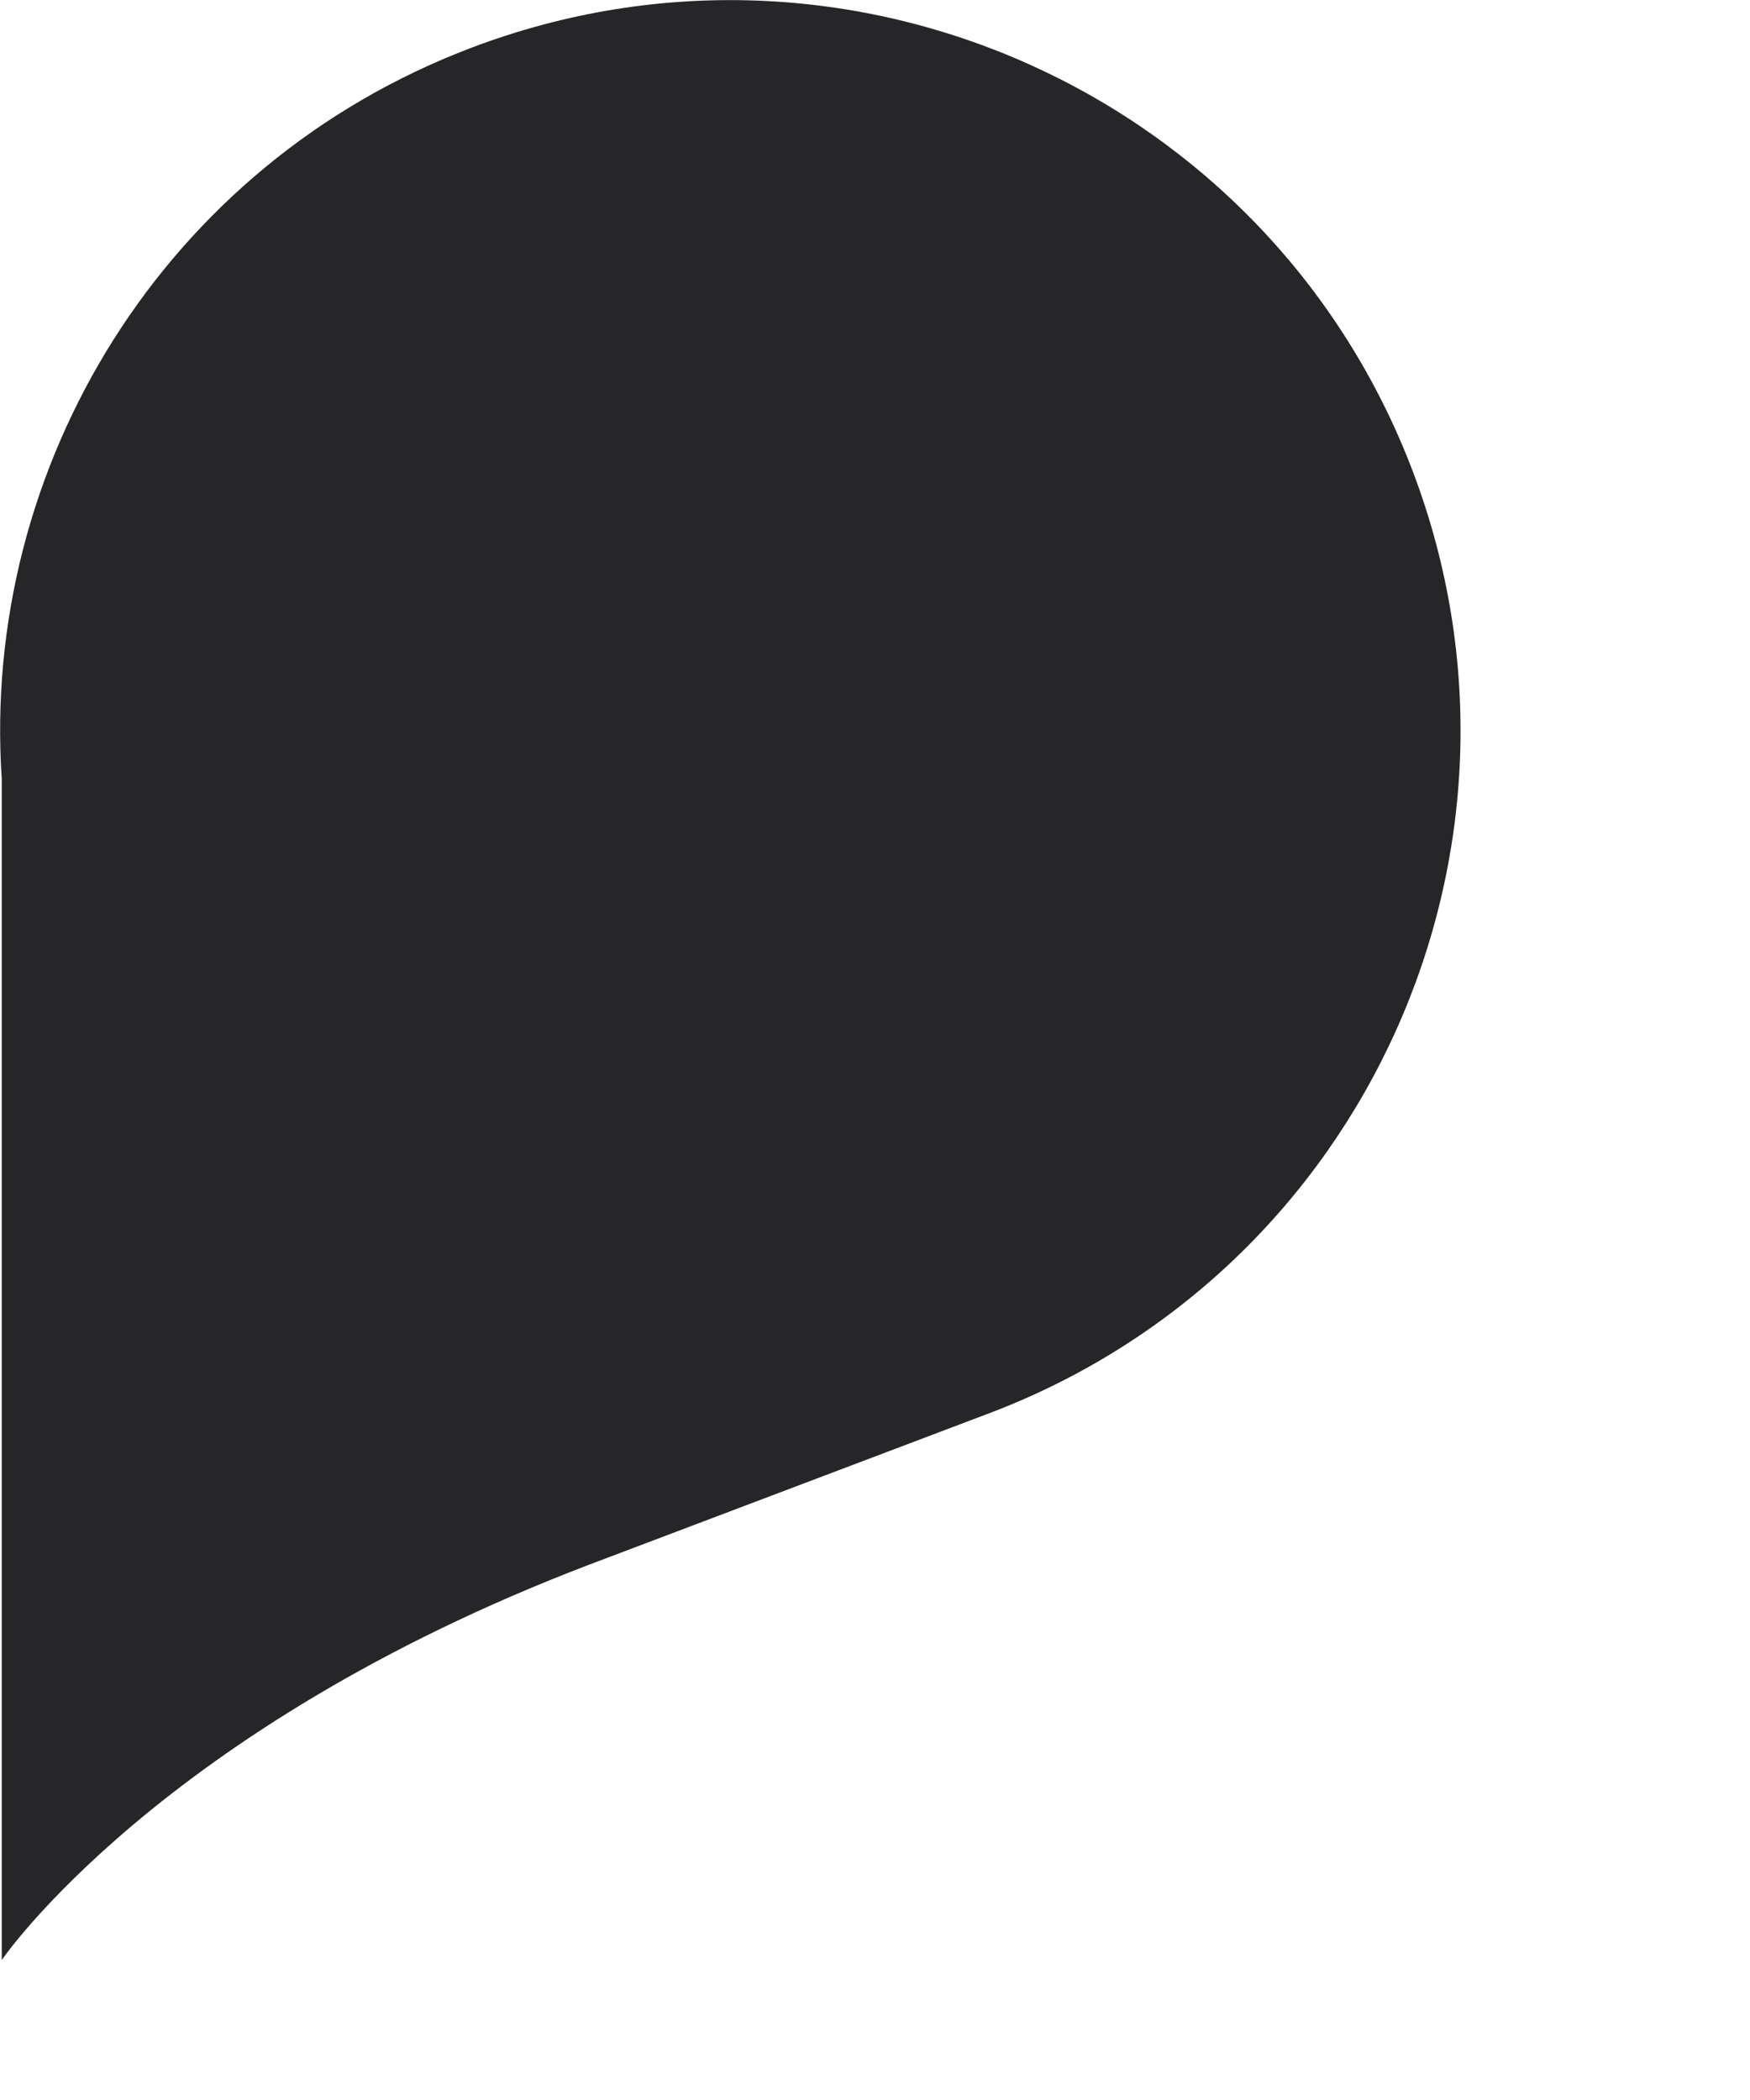
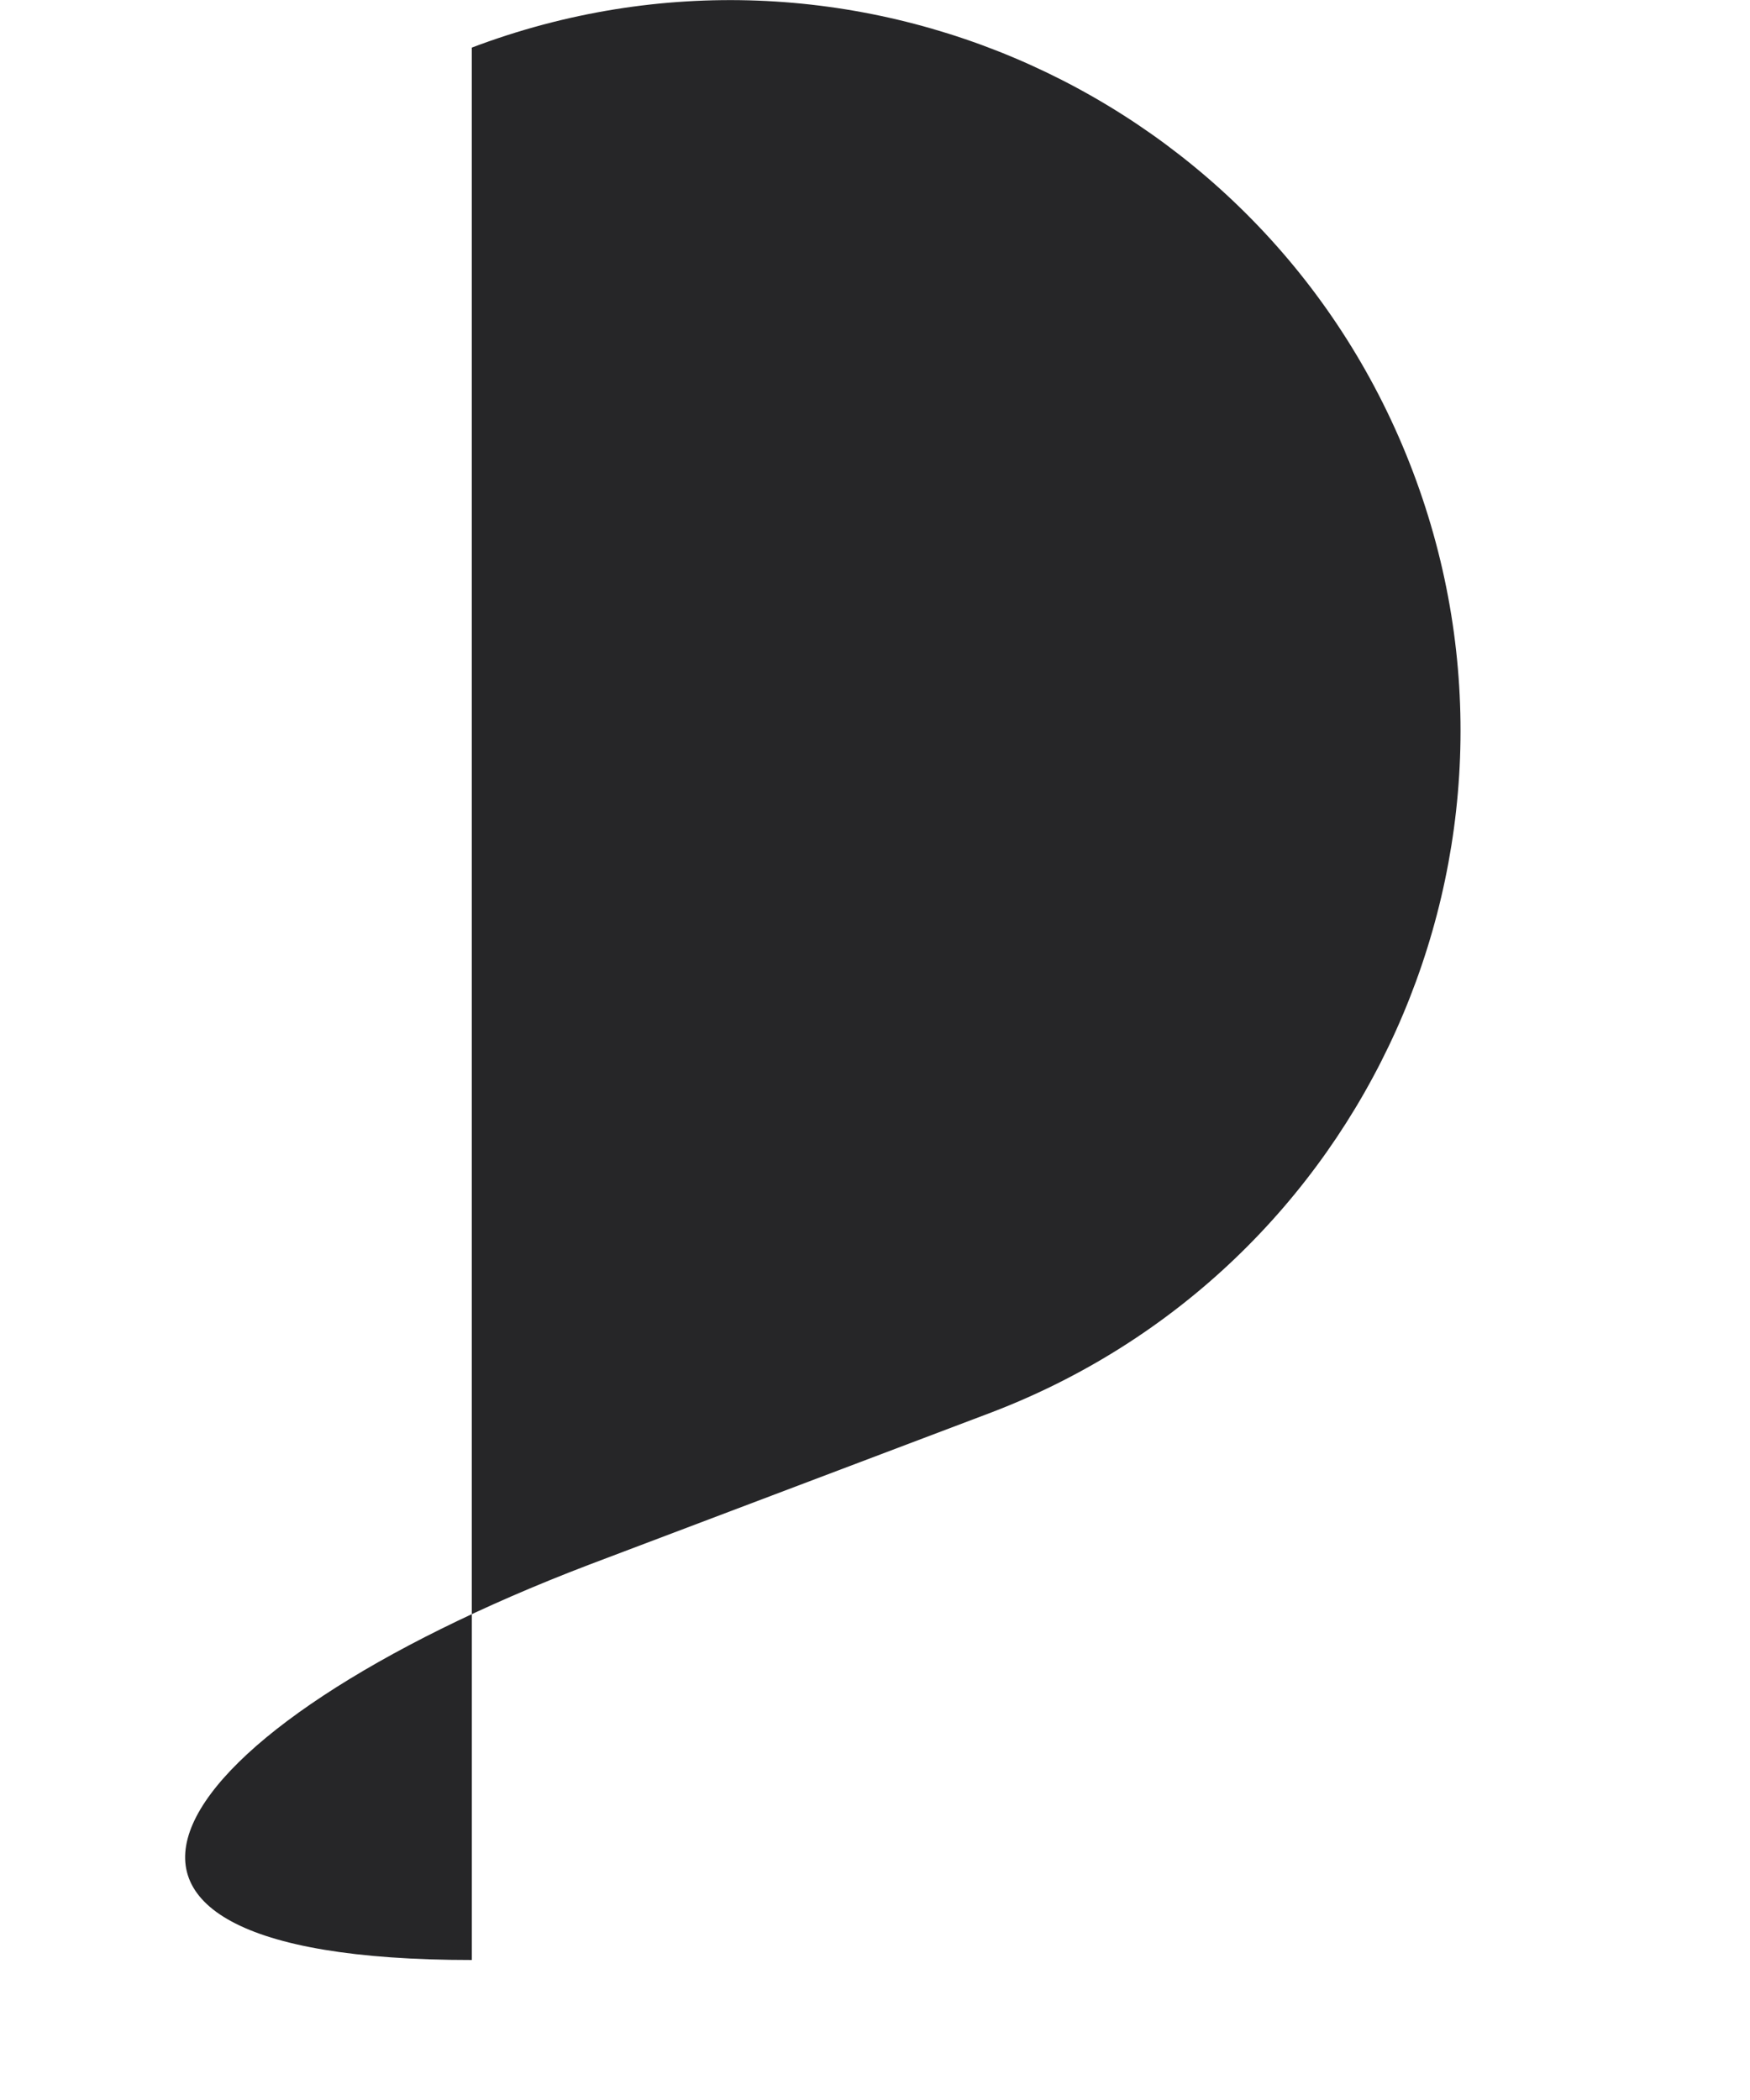
<svg xmlns="http://www.w3.org/2000/svg" fill="none" height="100%" overflow="visible" preserveAspectRatio="none" style="display: block;" viewBox="0 0 5 6" width="100%">
-   <path d="M1.348 0.136C0.468 0.469 -0.055 1.333 0.005 2.226V5.6C0.005 5.6 0.454 4.94 1.682 4.471L2.826 4.038C3.904 3.63 4.445 2.425 4.037 1.348C3.629 0.271 2.425 -0.272 1.348 0.136Z" fill="#262628" id="Path 196" />
+   <path d="M1.348 0.136V5.6C0.005 5.6 0.454 4.94 1.682 4.471L2.826 4.038C3.904 3.63 4.445 2.425 4.037 1.348C3.629 0.271 2.425 -0.272 1.348 0.136Z" fill="#262628" id="Path 196" />
</svg>